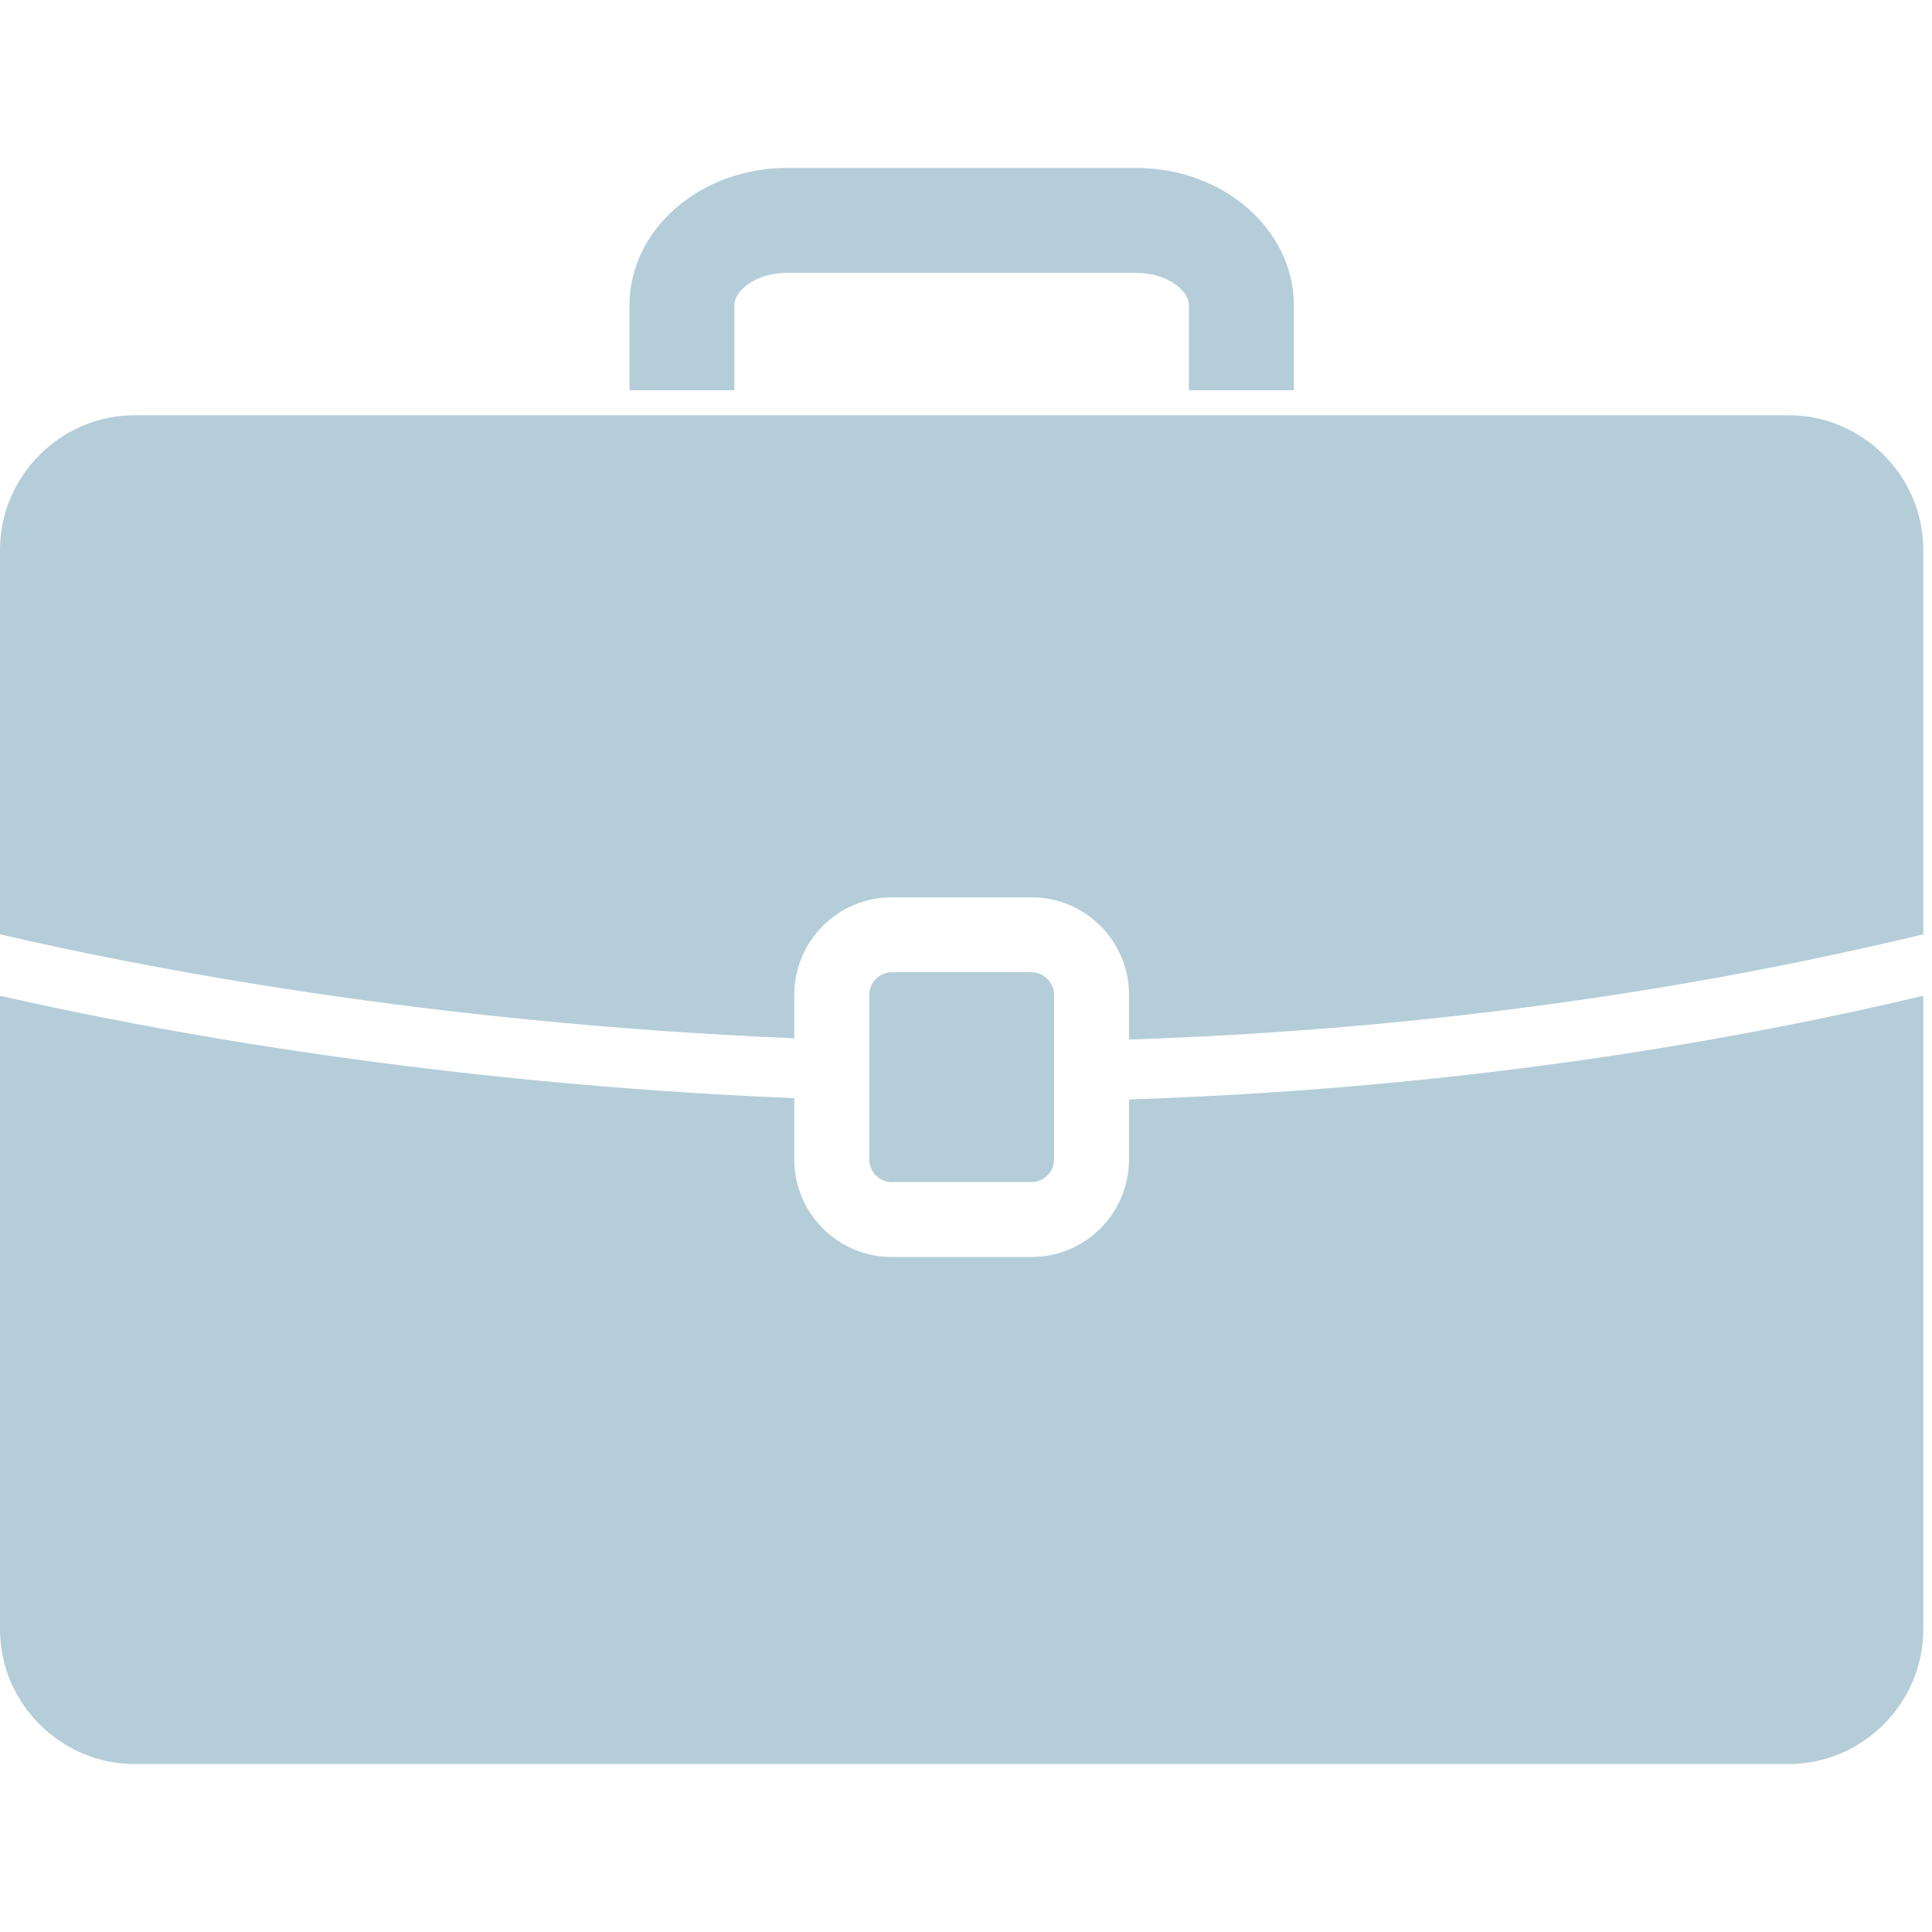
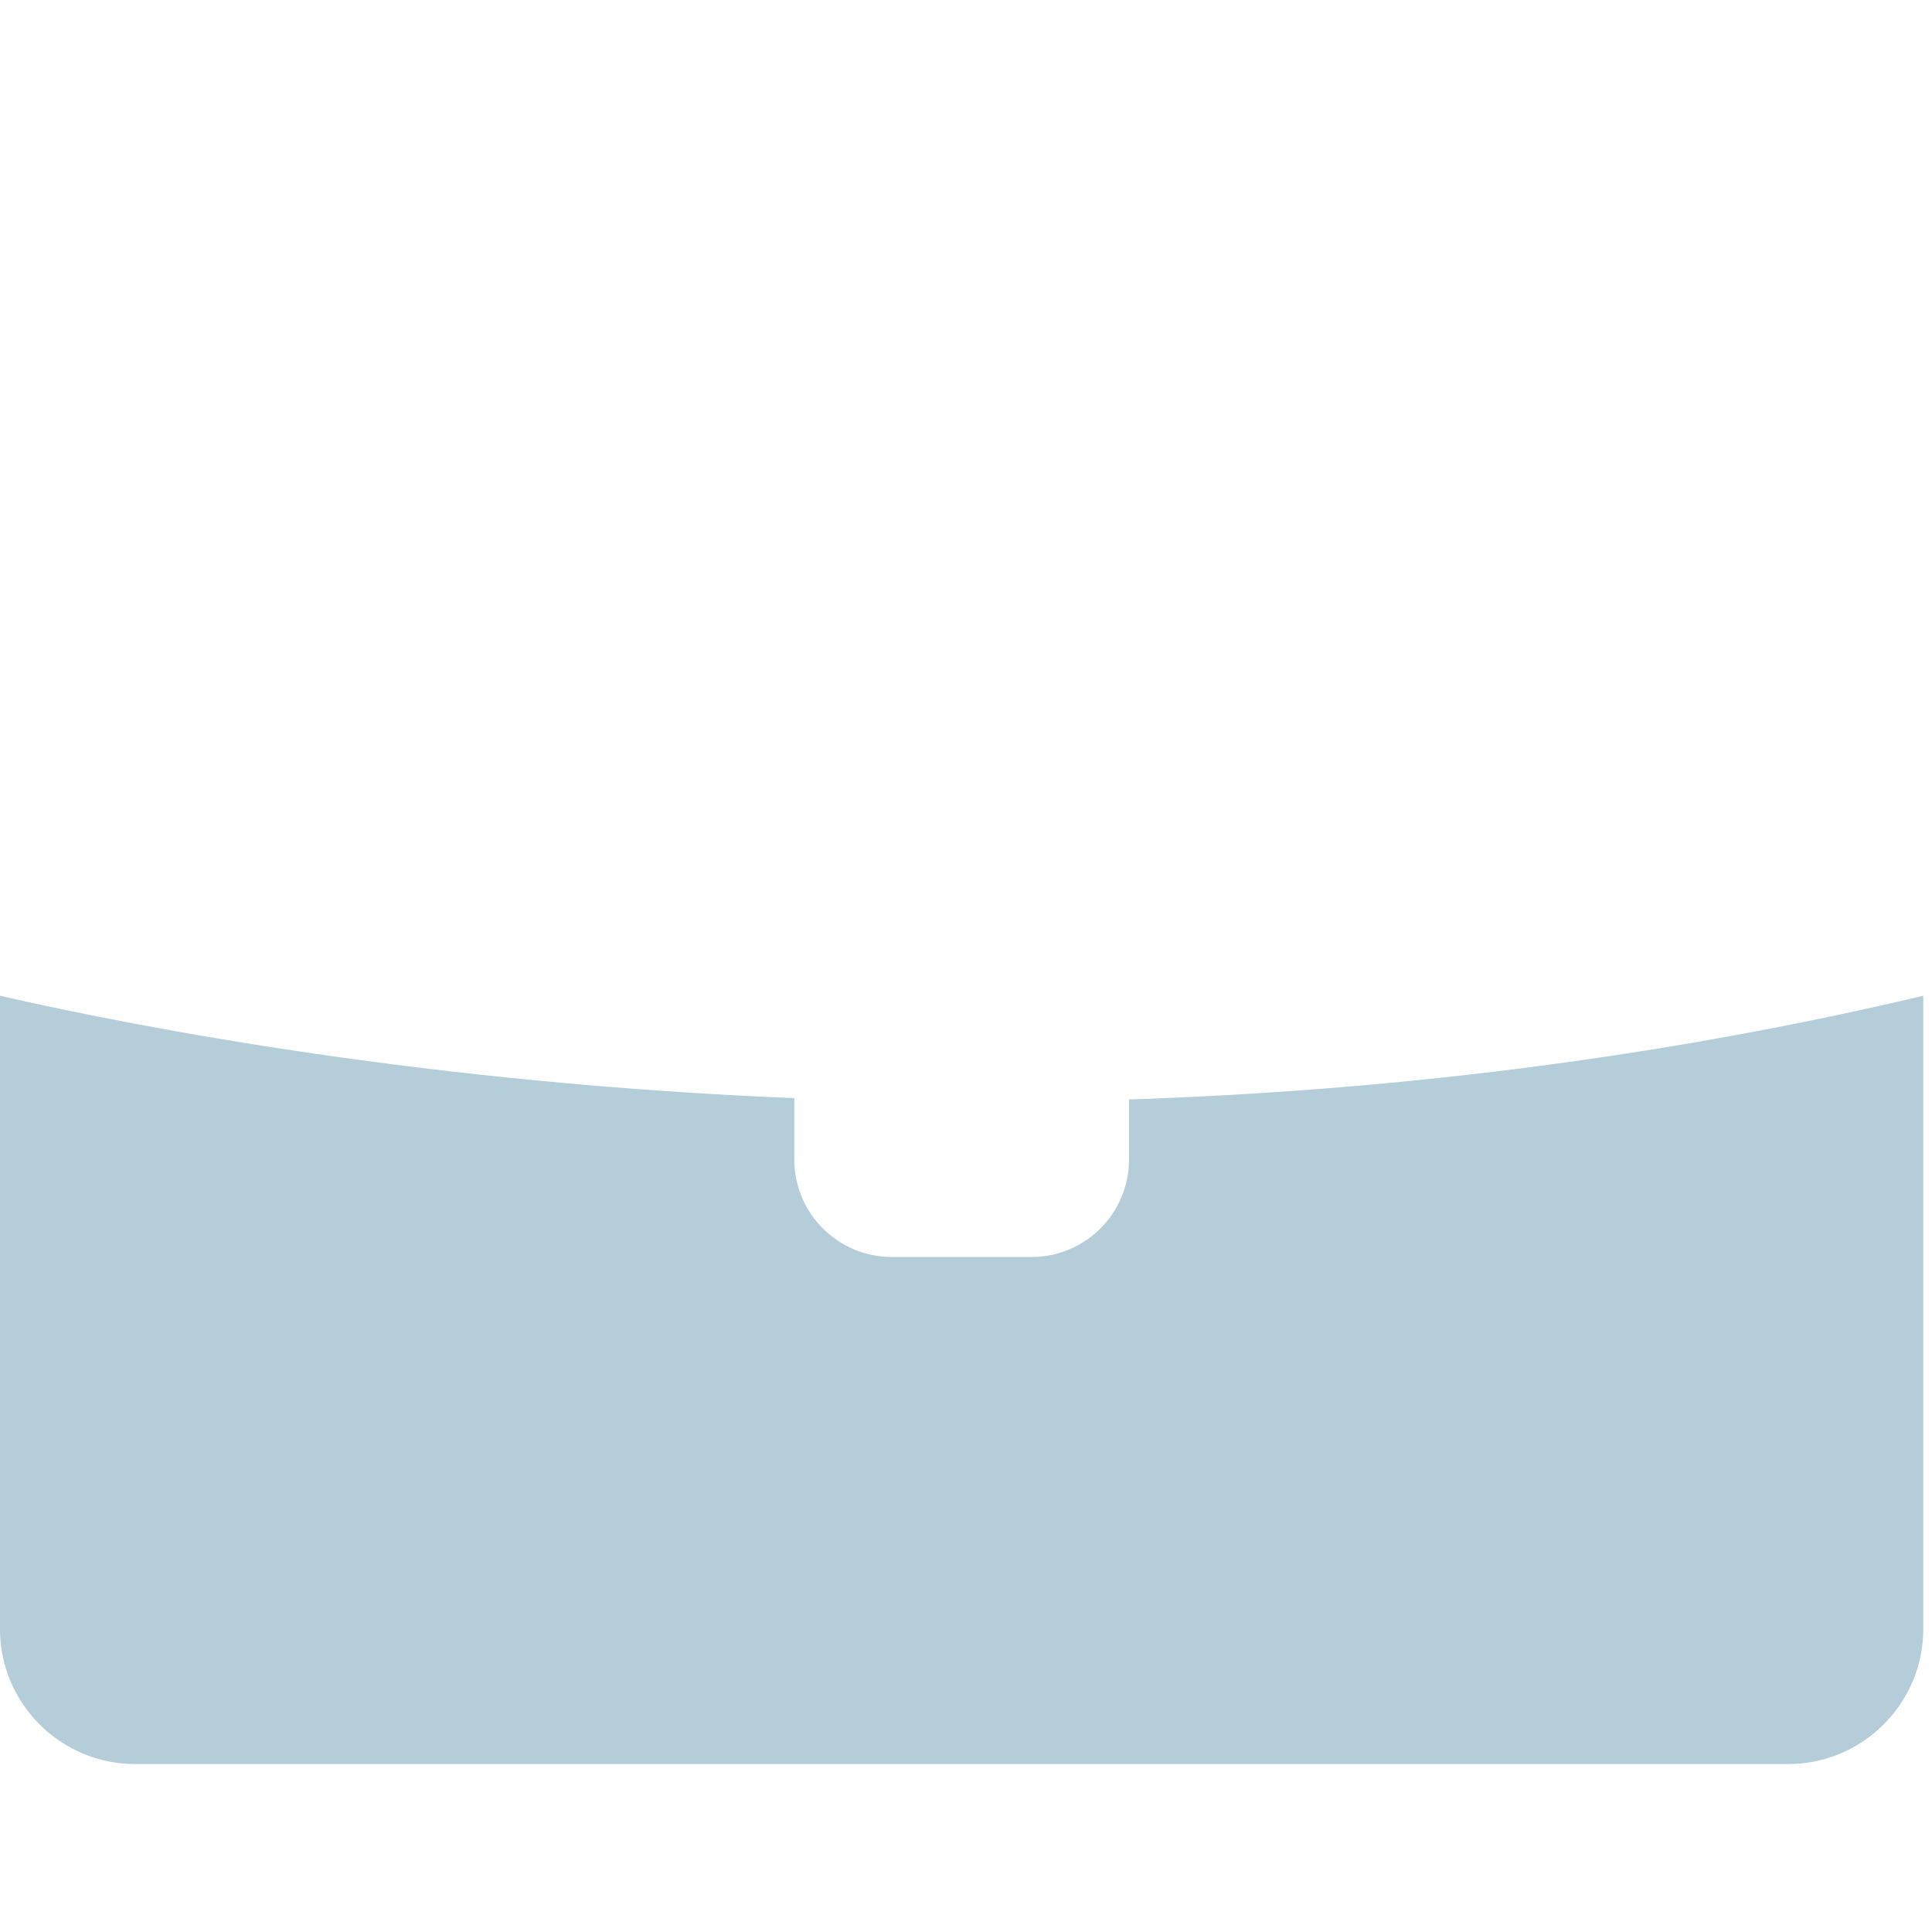
<svg xmlns="http://www.w3.org/2000/svg" id="Layer_1" version="1.1" viewBox="0 0 360 360">
  <defs>
    <style>
      .st0 {
        fill: #b4cdd9;
      }
    </style>
  </defs>
-   <path class="st0" d="M333.246,77.372H25.133c-13.826.005-25.133,11.307-25.133,25.131v71.586c25.872,6.035,79.428,16.545,148.004,19.375v-8.11c0-10.008,8.144-18.153,18.153-18.153h26.062c10.008,0,18.153,8.144,18.153,18.153v8.354c46.093-1.557,96.354-7.187,148.009-19.619v-71.586c0-13.826-11.312-25.131-25.135-25.131Z" />
-   <path class="st0" d="M192.222,220.26c2.27,0,4.19-1.919,4.19-4.192v-30.717c0-2.268-1.922-4.187-4.19-4.187h-26.062c-2.27,0-4.19,1.919-4.19,4.19v30.714c0,2.273,1.919,4.192,4.19,4.192h26.062Z" />
-   <path class="st0" d="M136.837,56.896c0-2.856,4.18-6.051,9.776-6.051h65.156c5.595,0,9.771,3.193,9.771,6.051v15.824h19.554v-15.824c0-14.114-13.157-25.598-29.325-25.598h-65.156c-16.173,0-29.325,11.484-29.325,25.598v15.824h19.549v-15.824Z" />
  <path class="st0" d="M210.374,216.068c0,10.015-8.147,18.155-18.153,18.155v.002h-26.062c-10.008,0-18.153-8.144-18.153-18.157v-11.446c-67.461-2.758-120.669-12.845-148.007-19.077v118.024c0,13.826,11.309,25.133,25.133,25.133h308.113c13.826,0,25.131-11.309,25.131-25.133v-118.024c-51.651,12.218-101.889,17.788-148.002,19.324v11.2Z" />
</svg>